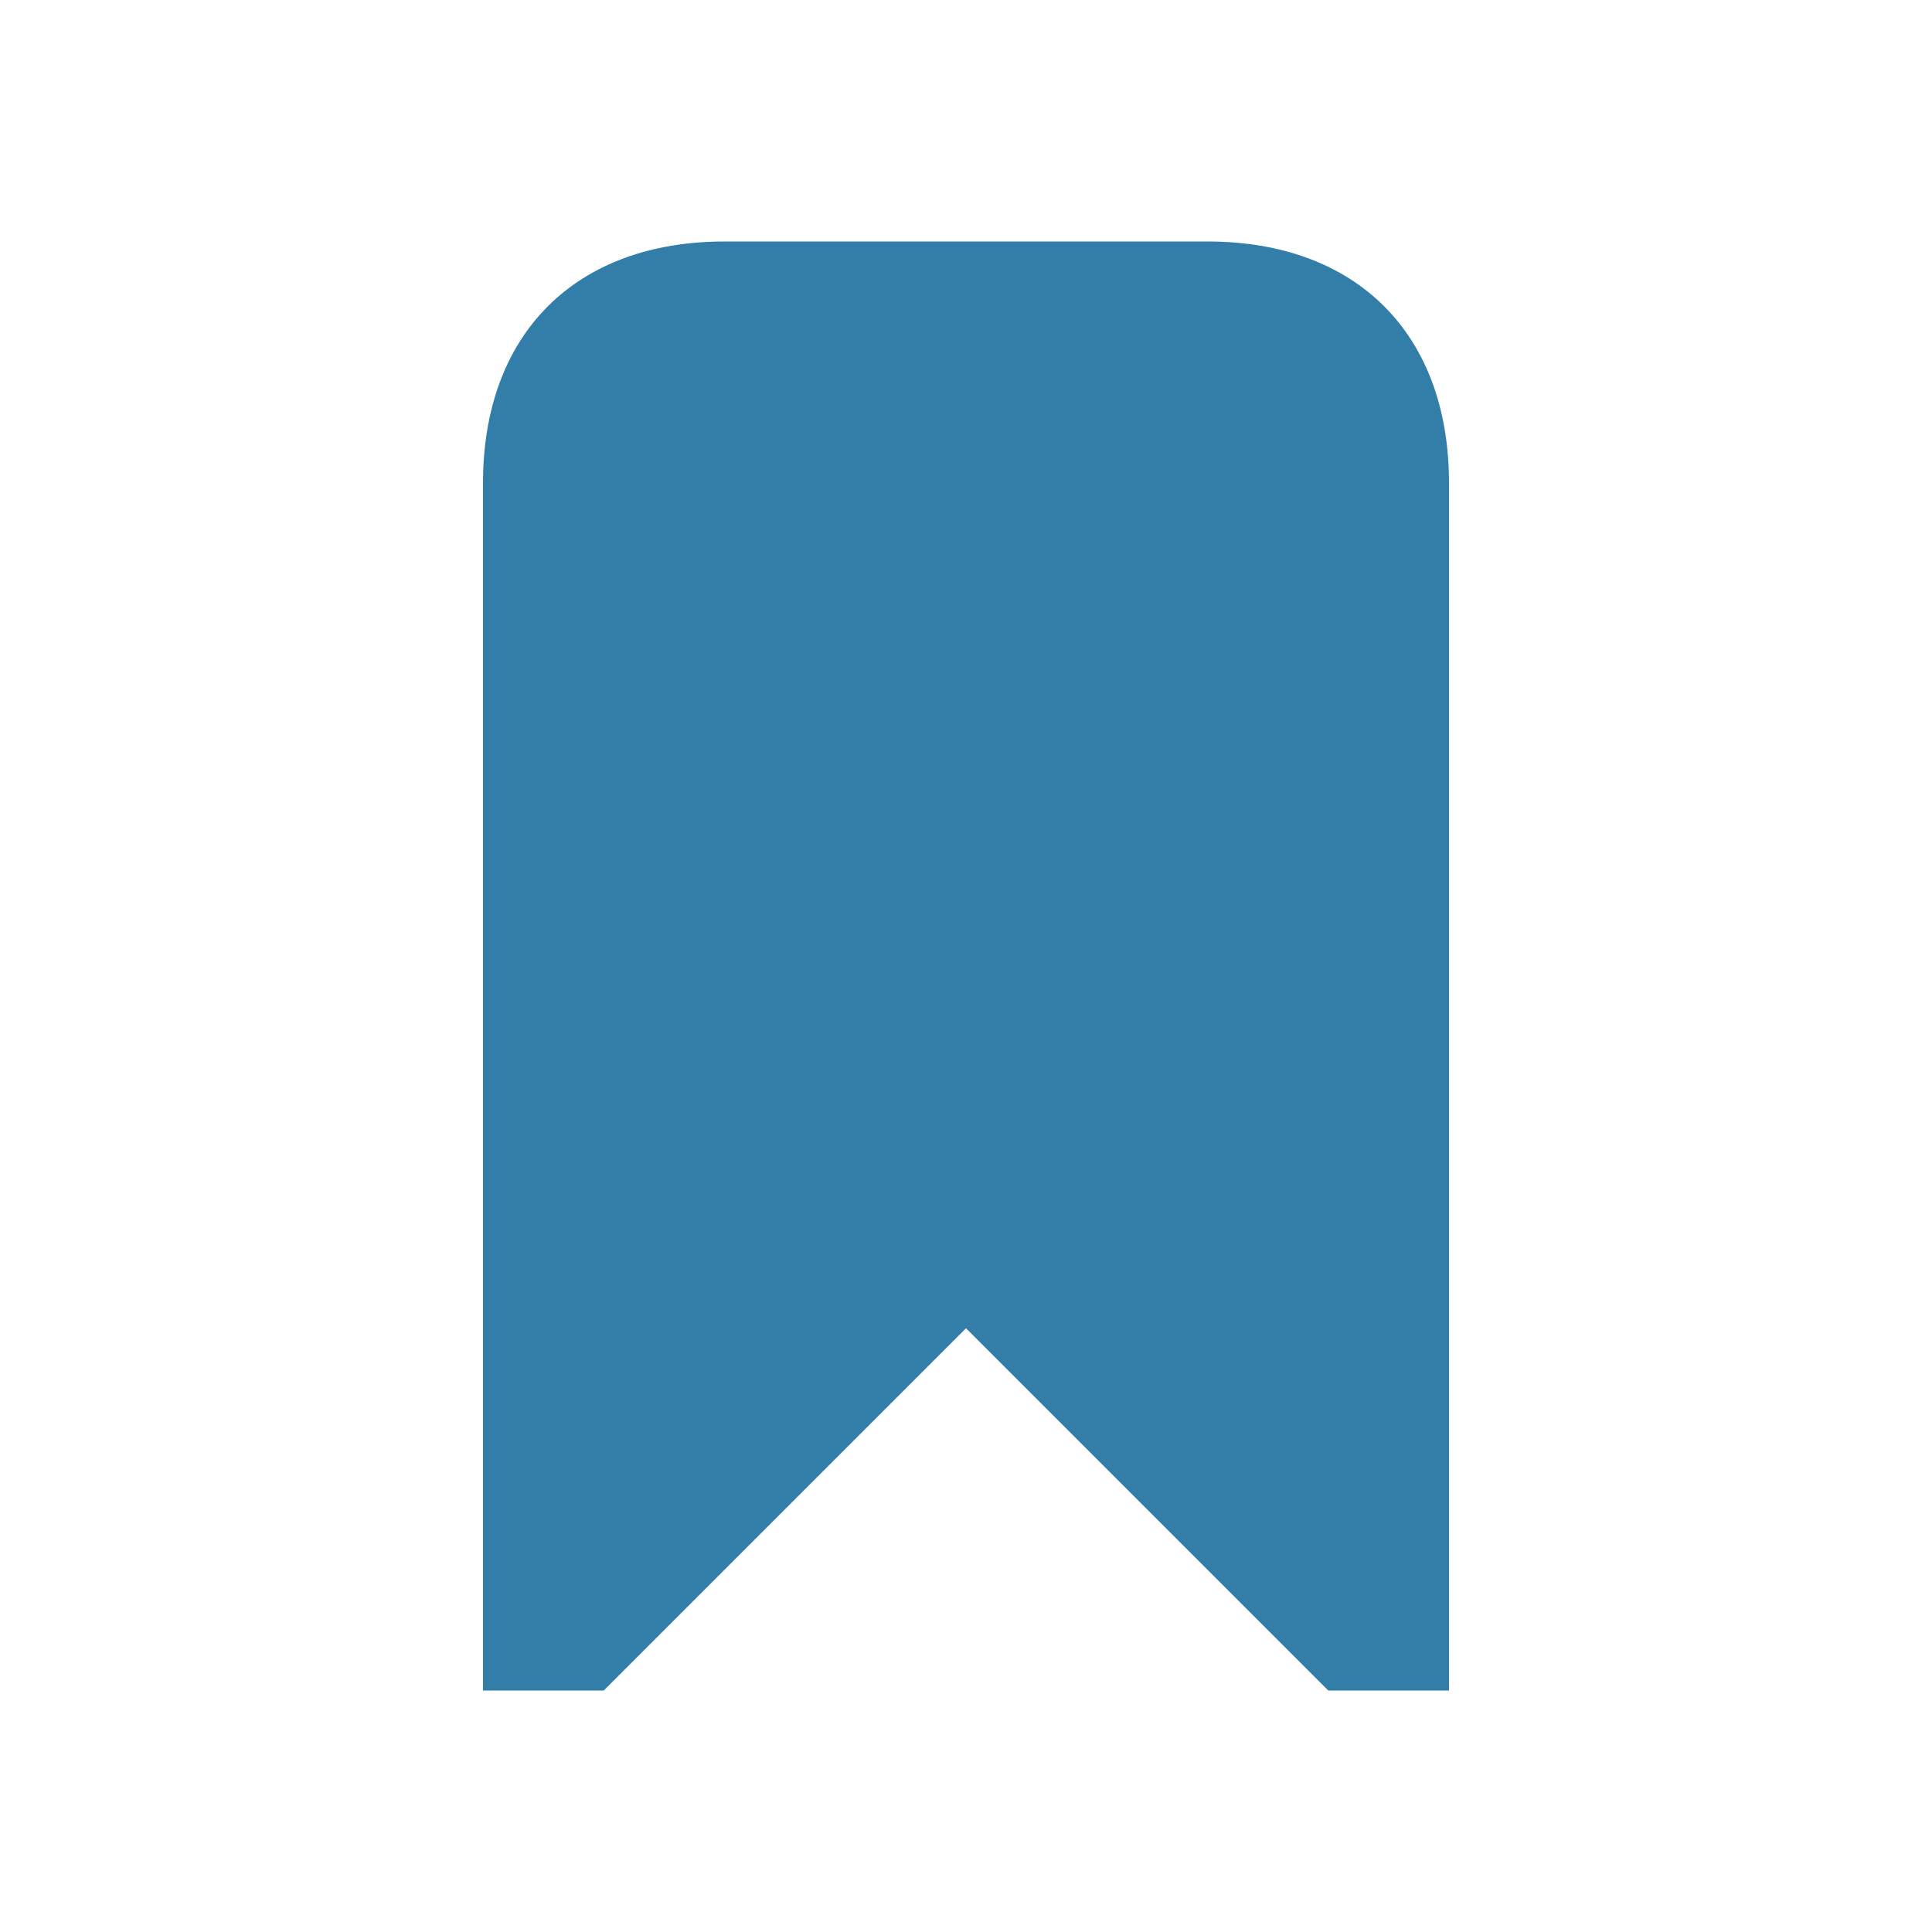
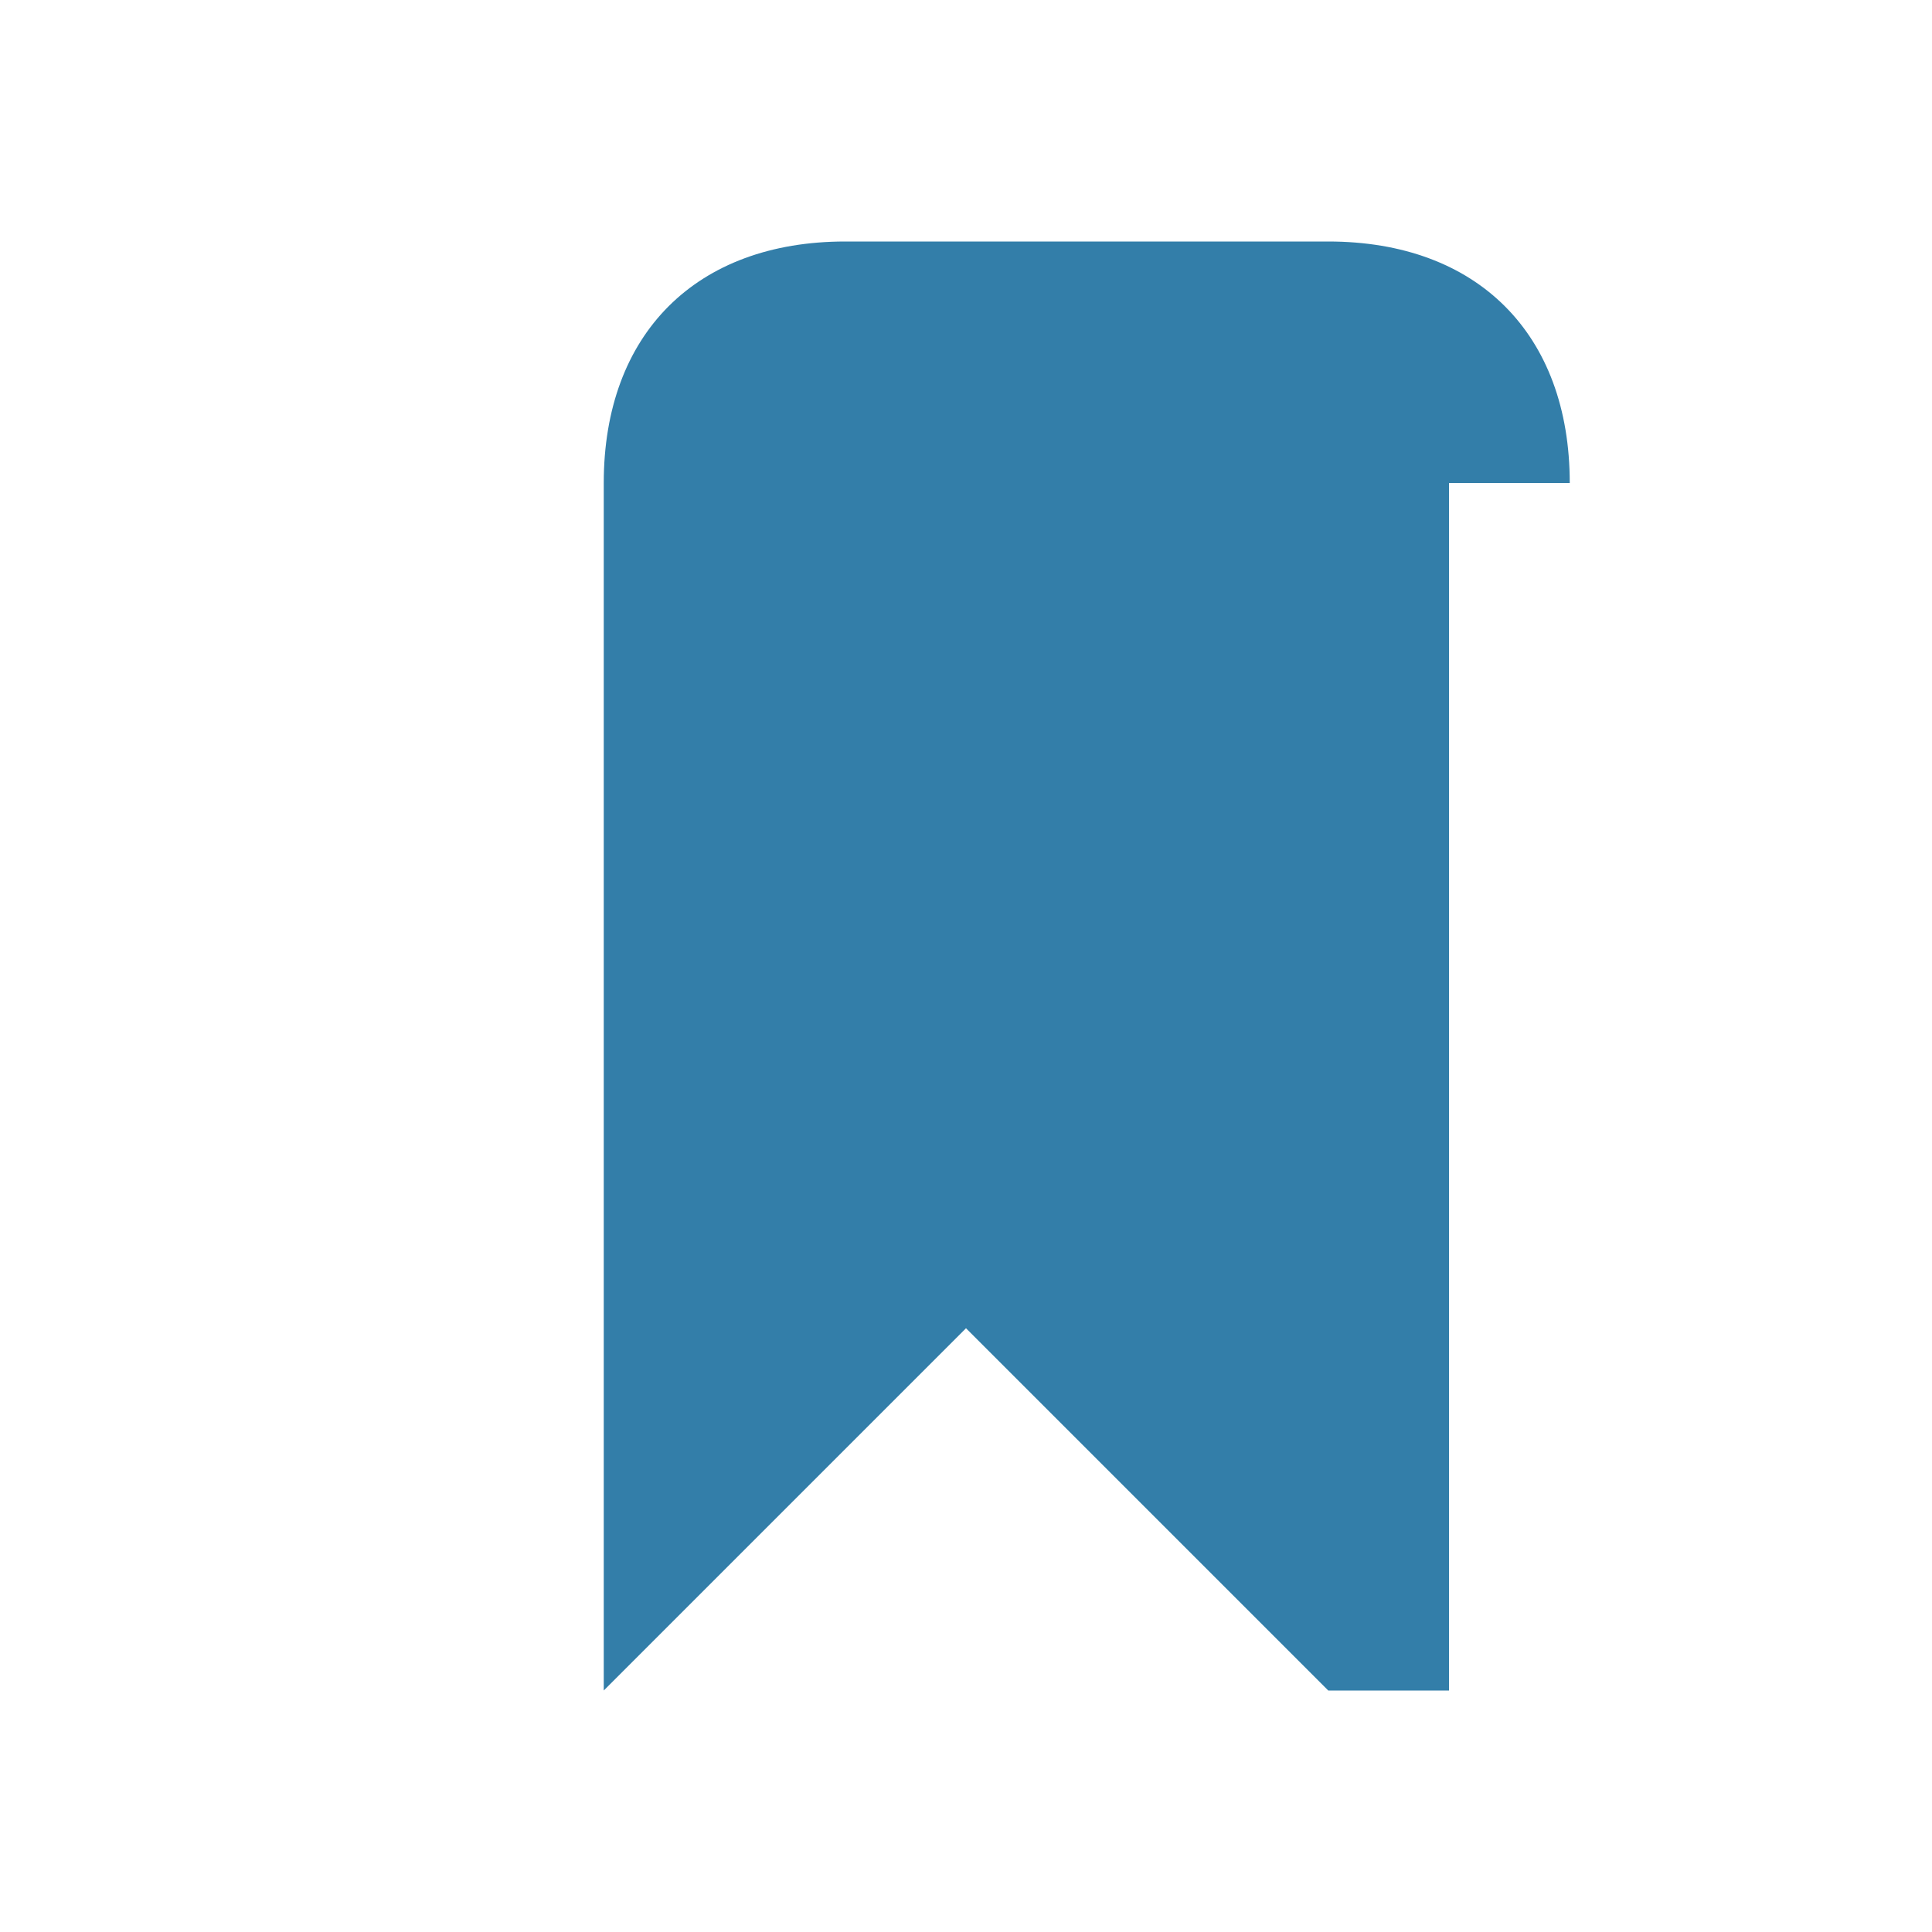
<svg xmlns="http://www.w3.org/2000/svg" viewBox="0 0 20 20" fill="#337ea9">
-   <path d="M15 5v12.5h-1.25L10 13.75 6.25 17.5H5V5c0-1.544.956-2.5 2.5-2.5h5c1.544 0 2.5.956 2.5 2.5" fill="#337ea9" />
+   <path d="M15 5v12.5h-1.25L10 13.75 6.25 17.5V5c0-1.544.956-2.5 2.5-2.5h5c1.544 0 2.5.956 2.5 2.5" fill="#337ea9" />
</svg>